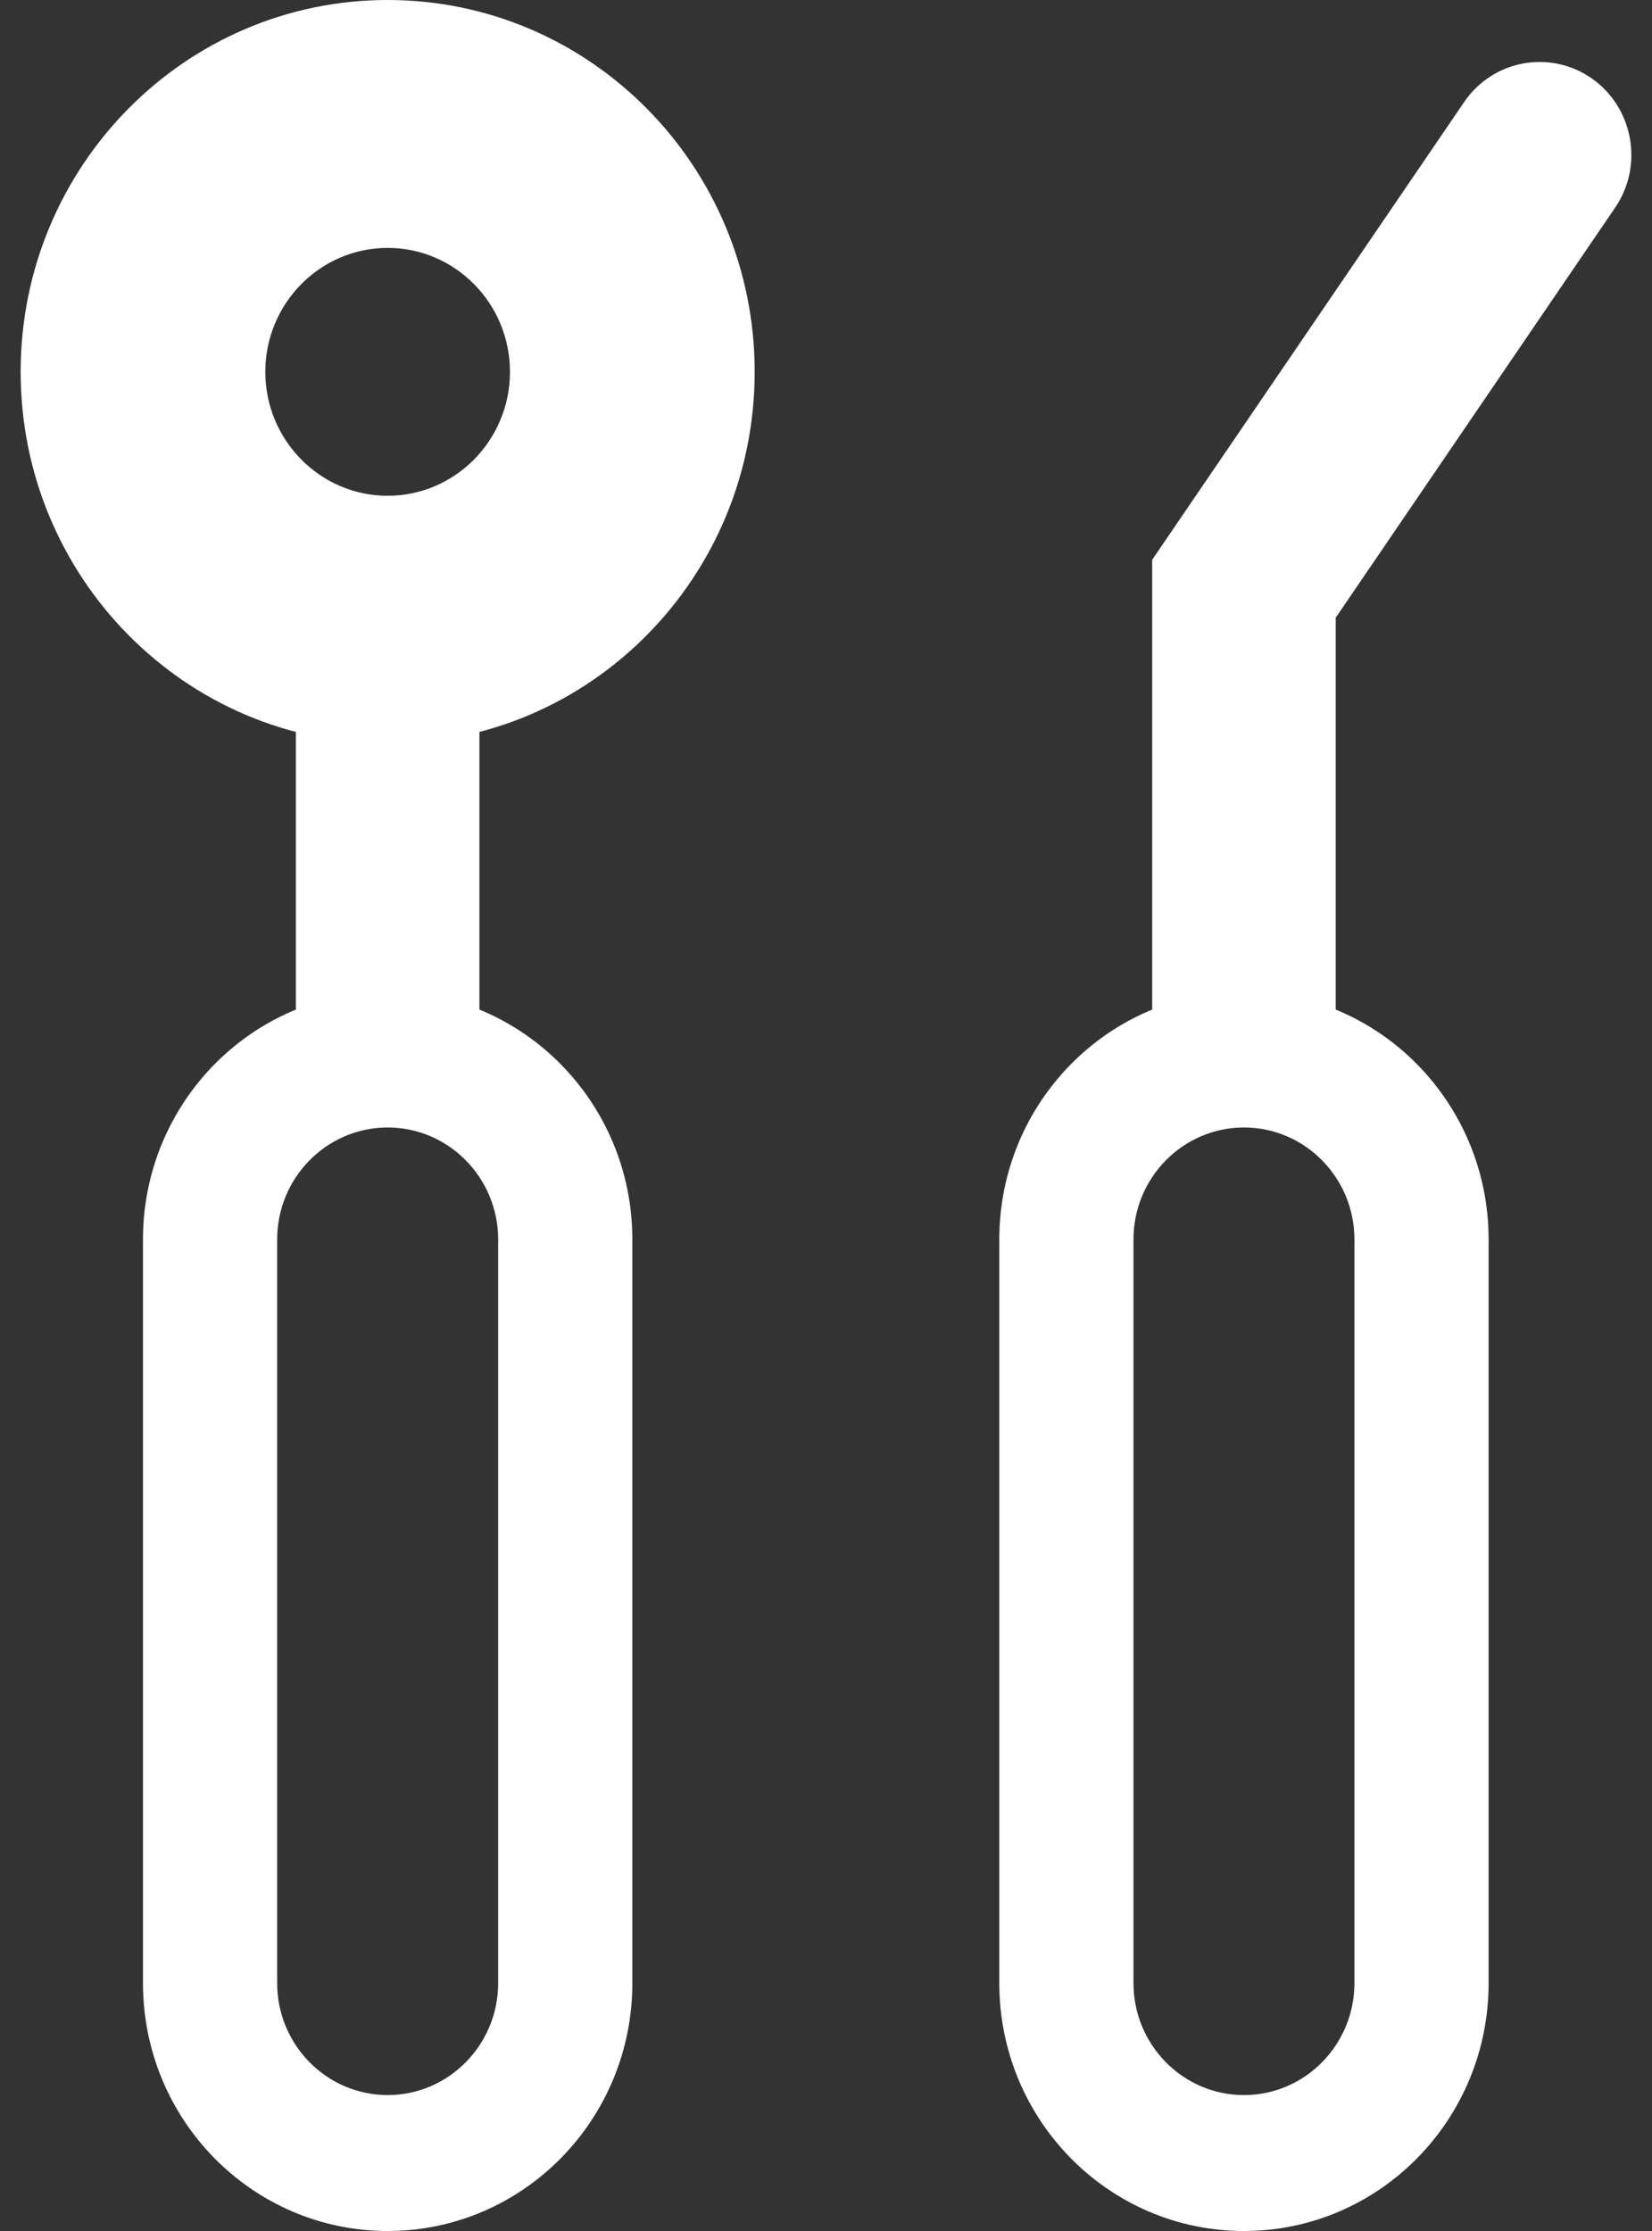
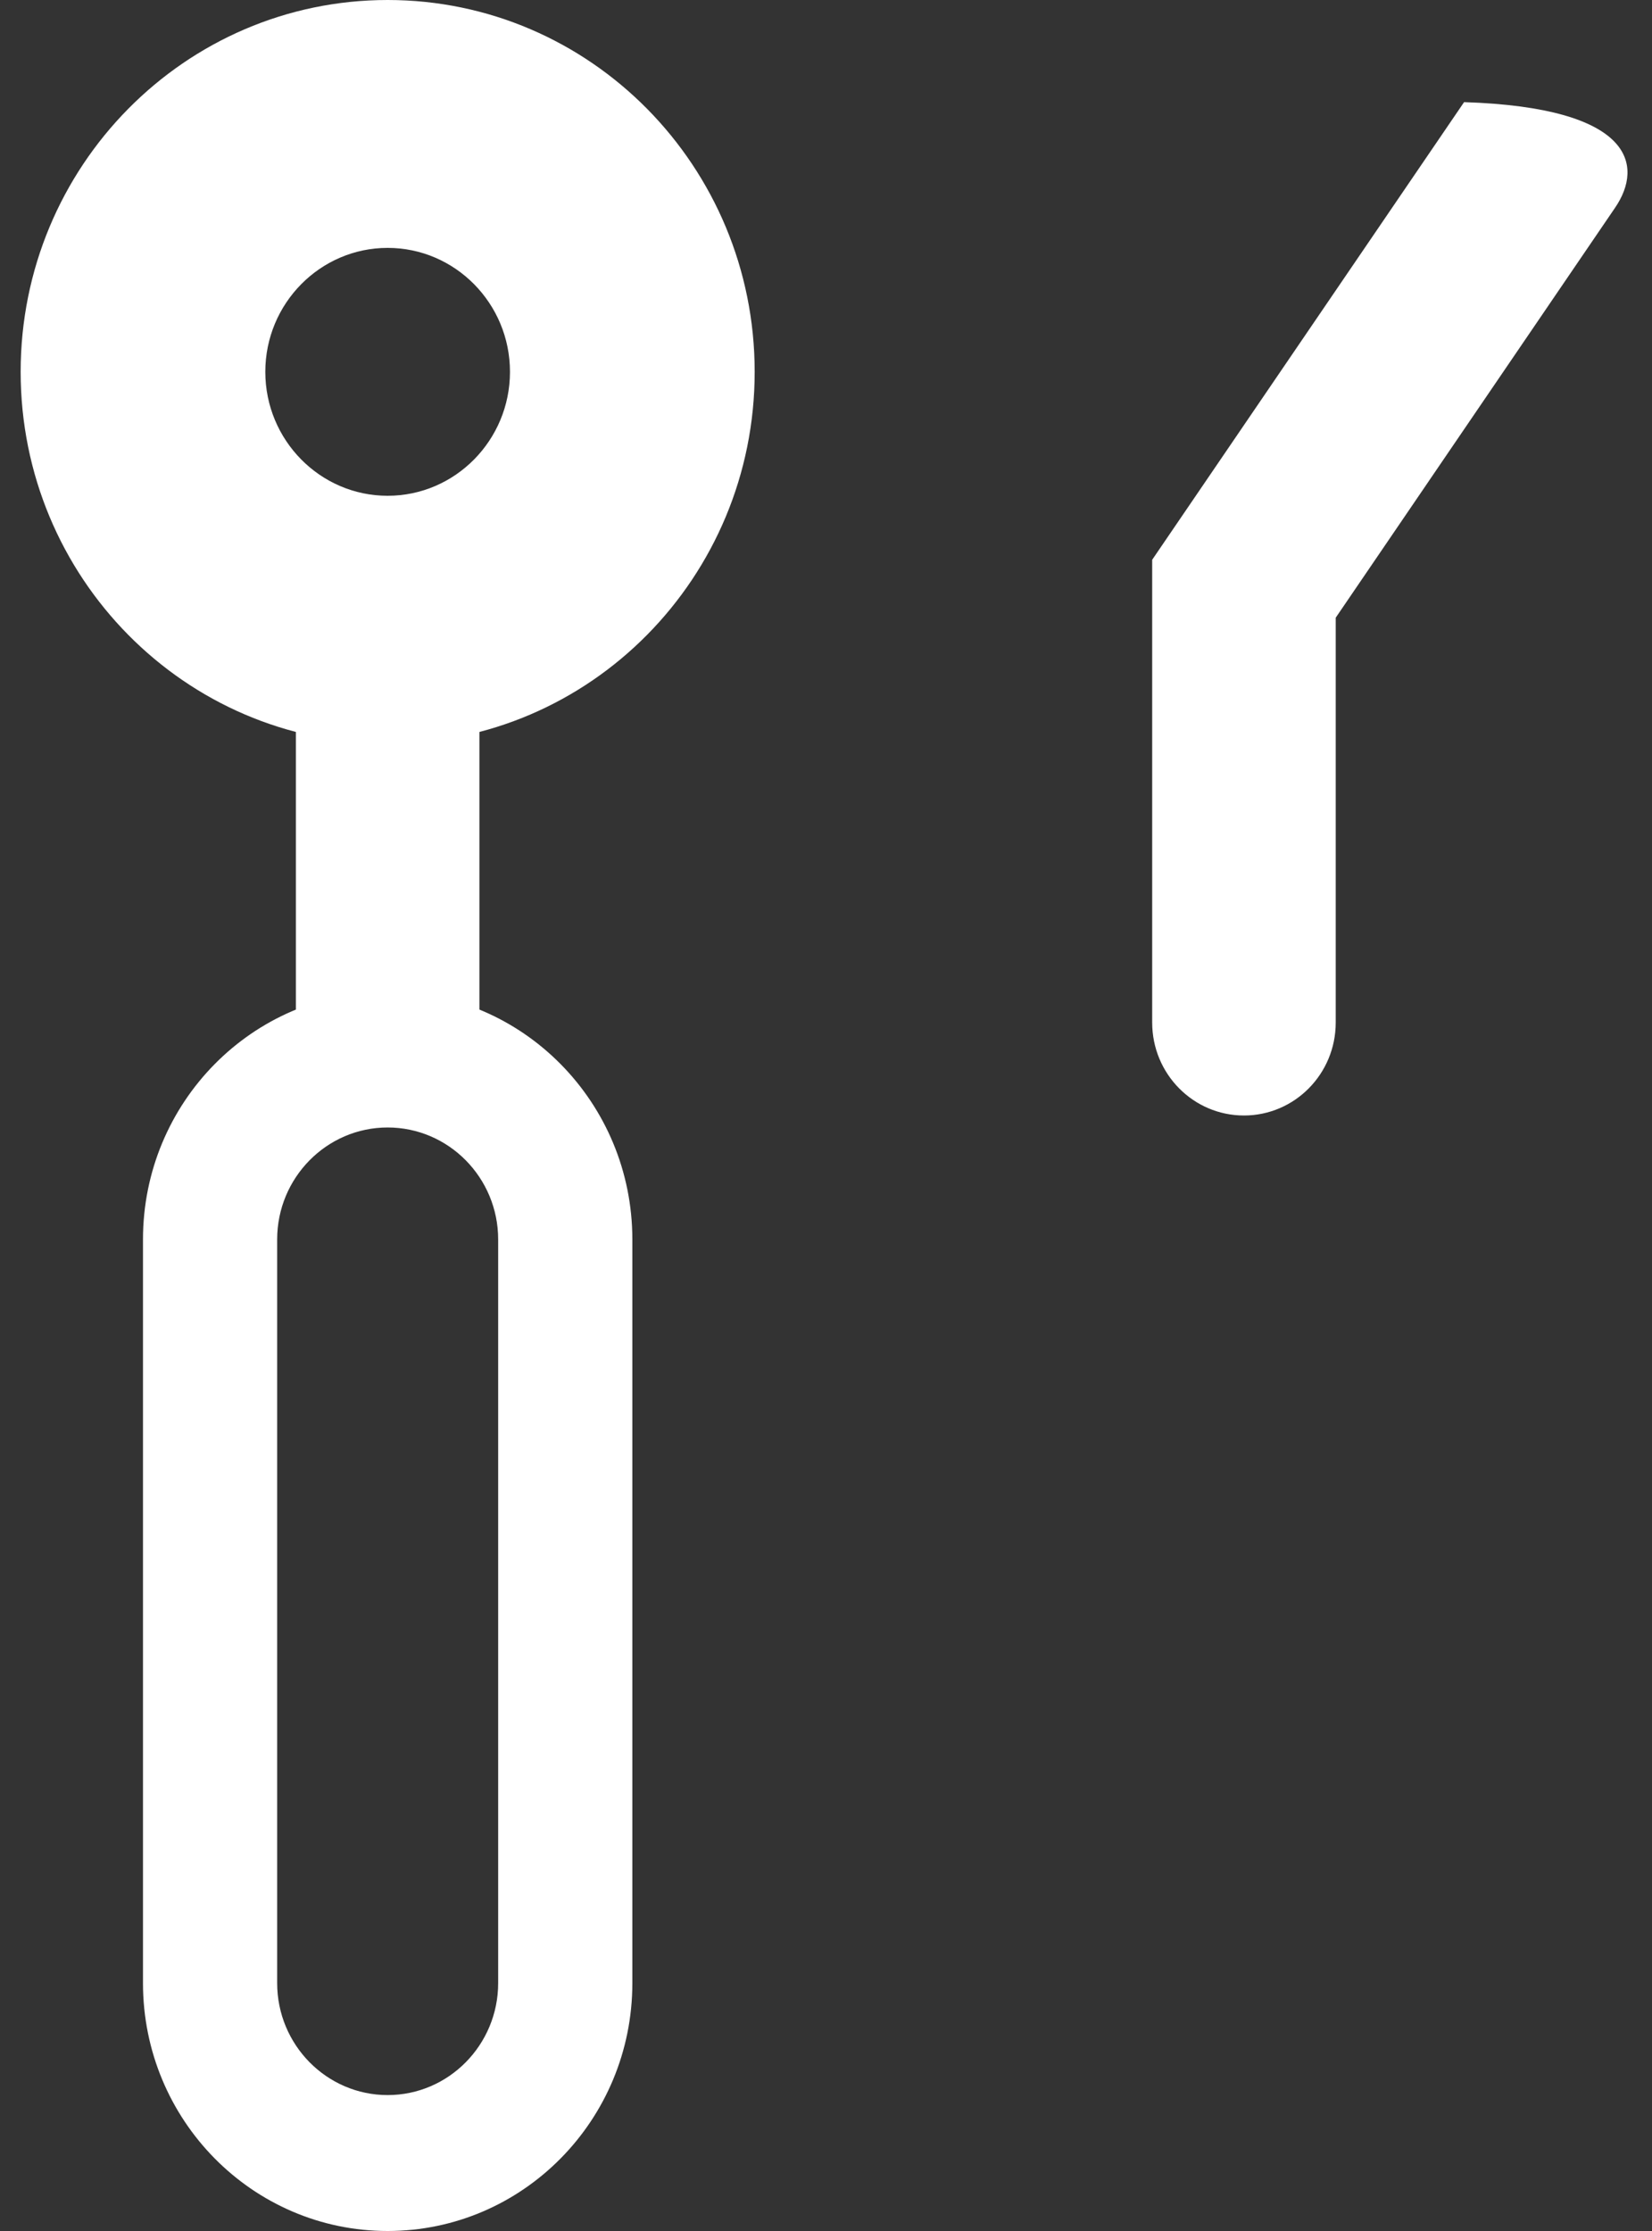
<svg xmlns="http://www.w3.org/2000/svg" width="40px" height="54px" viewBox="0 0 40 54" version="1.1">
  <rect x="0" y="0" width="40" height="54" fill="#333333" stroke="none" />
  <title>icon-staff-sm</title>
  <desc>Created with Sketch.</desc>
  <defs />
  <g id="Page-1" stroke="none" stroke-width="1" fill="none" fill-rule="evenodd">
    <g id="icon-staff-sm" fill="#FFFFFF">
-       <path d="M30.12,27 C28.893,27 27.898,25.993 27.898,24.75 L27.898,13.549 L35.45,2.472 C36.147,1.449 37.531,1.193 38.541,1.898 C39.55,2.604 39.804,4.006 39.106,5.028 L32.342,14.951 L32.342,24.75 C32.342,25.993 31.347,27 30.12,27" id="Fill-14" />
-       <path d="M30.12,24 C26.849,24 24.196,26.686 24.196,30 L24.196,48 C24.196,51.314 26.849,54 30.12,54 C33.391,54 36.044,51.314 36.044,48 L36.044,30 C36.044,26.686 33.391,24 30.12,24 M30.12,27.29 C31.596,27.29 32.795,28.506 32.795,30 L32.795,48 C32.795,49.494 31.596,50.71 30.12,50.71 C28.644,50.71 27.445,49.494 27.445,48 L27.445,30 C27.445,28.506 28.644,27.29 30.12,27.29" id="Fill-15" />
+       <path d="M30.12,27 C28.893,27 27.898,25.993 27.898,24.75 L27.898,13.549 L35.45,2.472 C39.55,2.604 39.804,4.006 39.106,5.028 L32.342,14.951 L32.342,24.75 C32.342,25.993 31.347,27 30.12,27" id="Fill-14" />
      <path d="M9.386,0 C4.479,0 0.5,4.029 0.5,9 C0.5,13.971 4.479,18 9.386,18 C14.294,18 18.273,13.971 18.273,9 C18.273,4.029 14.294,0 9.386,0 M9.386,6 C11.02,6 12.348,7.346 12.348,9 C12.348,10.654 11.02,12 9.386,12 C7.753,12 6.424,10.654 6.424,9 C6.424,7.346 7.753,6 9.386,6" id="Fill-16" />
      <path d="M9.386,27 C8.159,27 7.164,25.993 7.164,24.75 L7.164,15.75 C7.164,14.507 8.159,13.5 9.386,13.5 C10.613,13.5 11.608,14.507 11.608,15.75 L11.608,24.75 C11.608,25.993 10.613,27 9.386,27" id="Fill-17" />
      <path d="M9.386,24 C6.115,24 3.462,26.686 3.462,30 L3.462,48 C3.462,51.314 6.115,54 9.386,54 C12.658,54 15.311,51.314 15.311,48 L15.311,30 C15.311,26.686 12.658,24 9.386,24 M9.386,27.29 C10.862,27.29 12.062,28.506 12.062,30 L12.062,48 C12.062,49.494 10.862,50.71 9.386,50.71 C7.911,50.71 6.711,49.494 6.711,48 L6.711,30 C6.711,28.506 7.911,27.29 9.386,27.29" id="Fill-18" />
    </g>
  </g>
</svg>